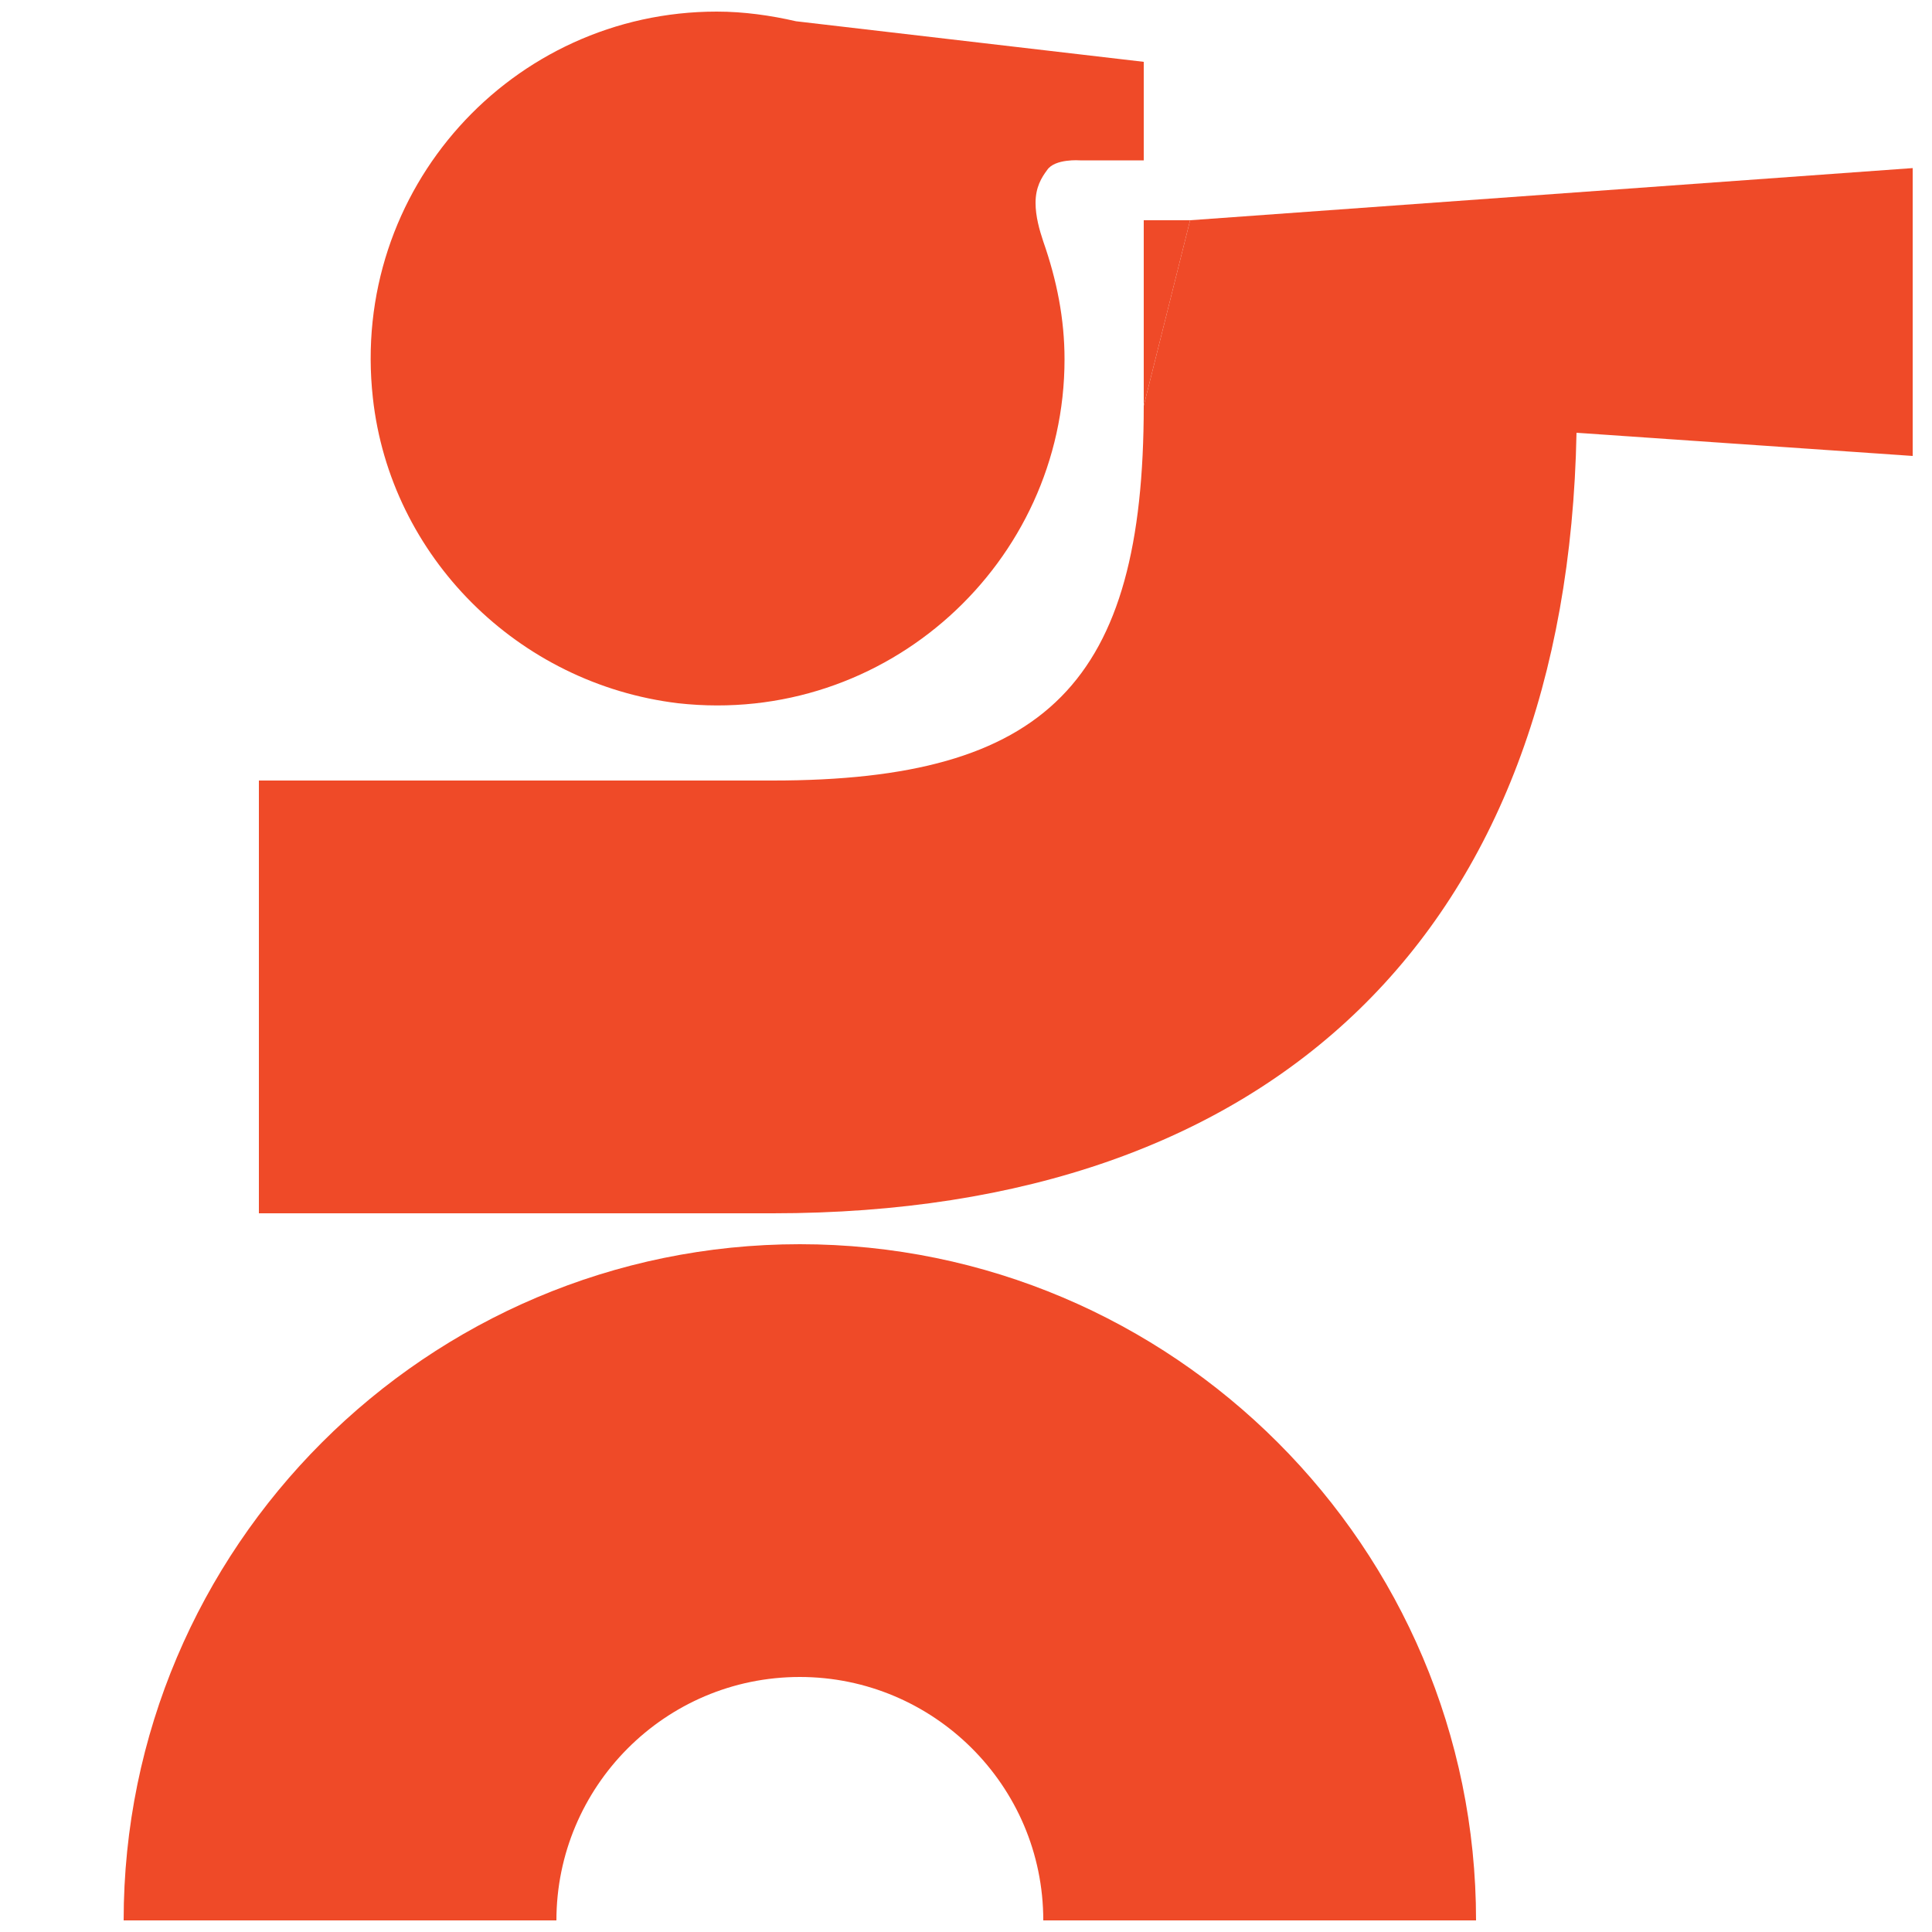
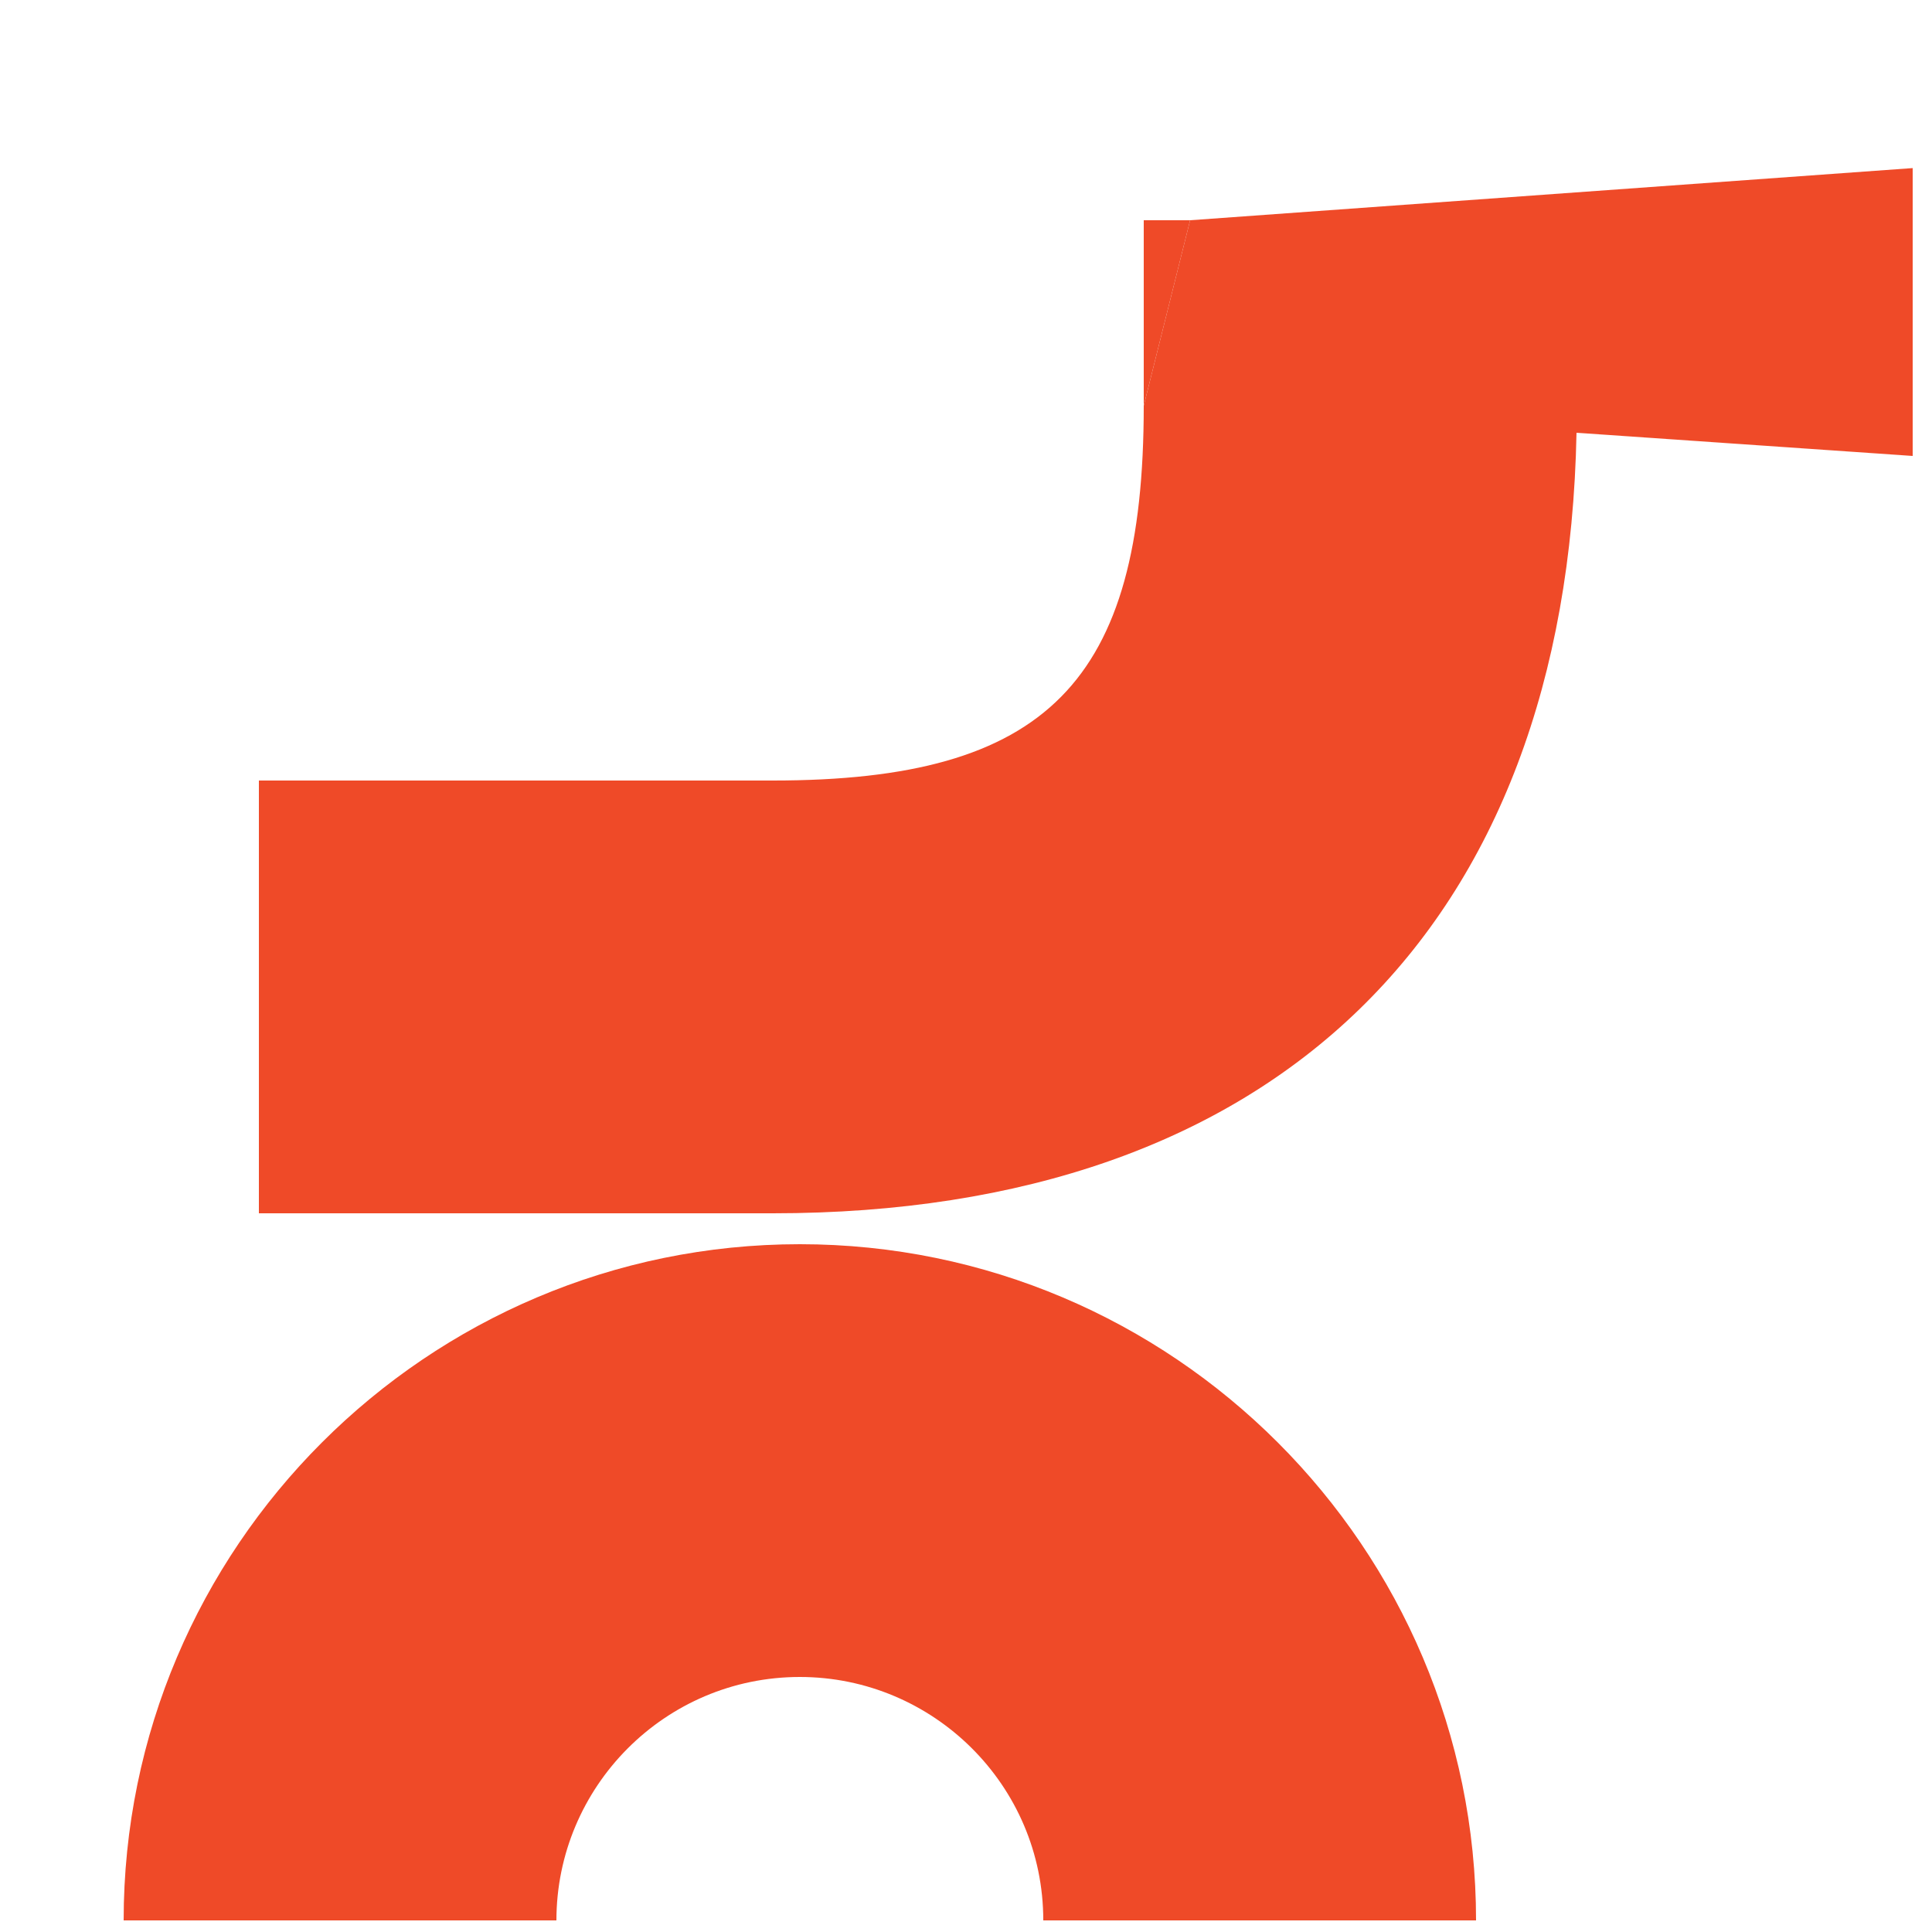
<svg xmlns="http://www.w3.org/2000/svg" id="Layer_1" x="0px" y="0px" viewBox="0 0 100 100" style="enable-background:new 0 0 100 100;" xml:space="preserve">
  <style type="text/css">	.st0{fill:#EF4A28;}</style>
  <g>
-     <path class="st0" d="M118,16.2L118,16.2c0.6-0.2,1-0.6,1-1.2c0-0.5-0.2-0.8-0.5-1c-0.3-0.2-0.8-0.3-1.7-0.3c-0.8,0-1.4,0.1-1.8,0.1  v4.8h1.1v-1.9h0.5c0.6,0,0.9,0.2,1,0.8c0.1,0.6,0.2,1,0.4,1.2h1.2c-0.1-0.2-0.2-0.5-0.3-1.2C118.8,16.8,118.5,16.4,118,16.2   M116.7,15.9h-0.5v-1.4c0.1,0,0.3-0.1,0.6-0.1c0.7,0,1,0.3,1,0.7C117.8,15.7,117.3,15.9,116.7,15.9" />
    <path class="st0" d="M116.9,11.3c-2.7,0-4.9,2.1-4.9,4.8c0,2.7,2.2,4.8,4.9,4.8c2.8,0,4.9-2.1,4.9-4.8  C121.8,13.5,119.7,11.3,116.9,11.3 M117,19.9c-2.2,0-3.7-1.7-3.7-3.8c0-2.1,1.6-3.8,3.7-3.8c2.1,0,3.7,1.7,3.7,3.8  C120.6,18.2,119.1,19.9,117,19.9" />
-     <path class="st0" d="M35.1,36.4c10.8,1.2,20-7.3,20-17.8c0-2.1-0.4-4.1-1.1-6.1c-0.2-0.6-0.4-1.3-0.4-2c0-0.8,0.3-1.3,0.6-1.7  c0.4-0.6,1.7-0.5,1.7-0.5h3.3V3.2l-18-2.1c-1.3-0.3-2.7-0.5-4.1-0.5c-10.6,0-19,9.2-17.8,20C20.2,28.8,26.8,35.4,35.1,36.4" />
    <path class="st0" d="M41.4,64.4c-19.3,0-35,15.7-35,35h22.4c0-6.9,5.6-12.6,12.6-12.6c6.9,0,12.6,5.6,12.6,12.6h22.4  C76.4,80.1,60.7,64.4,41.4,64.4" />
    <path class="st0" d="M61.6,11.4L59.2,21c0,14.3-5,19.4-19.2,19.4H13.4v22.4H40c26,0,41.1-14.7,41.6-40.4L99,23.6V8.7L61.6,11.4z" />
    <polygon class="st0" points="59.2,21 61.6,11.4 59.2,11.4  " />
  </g>
</svg>